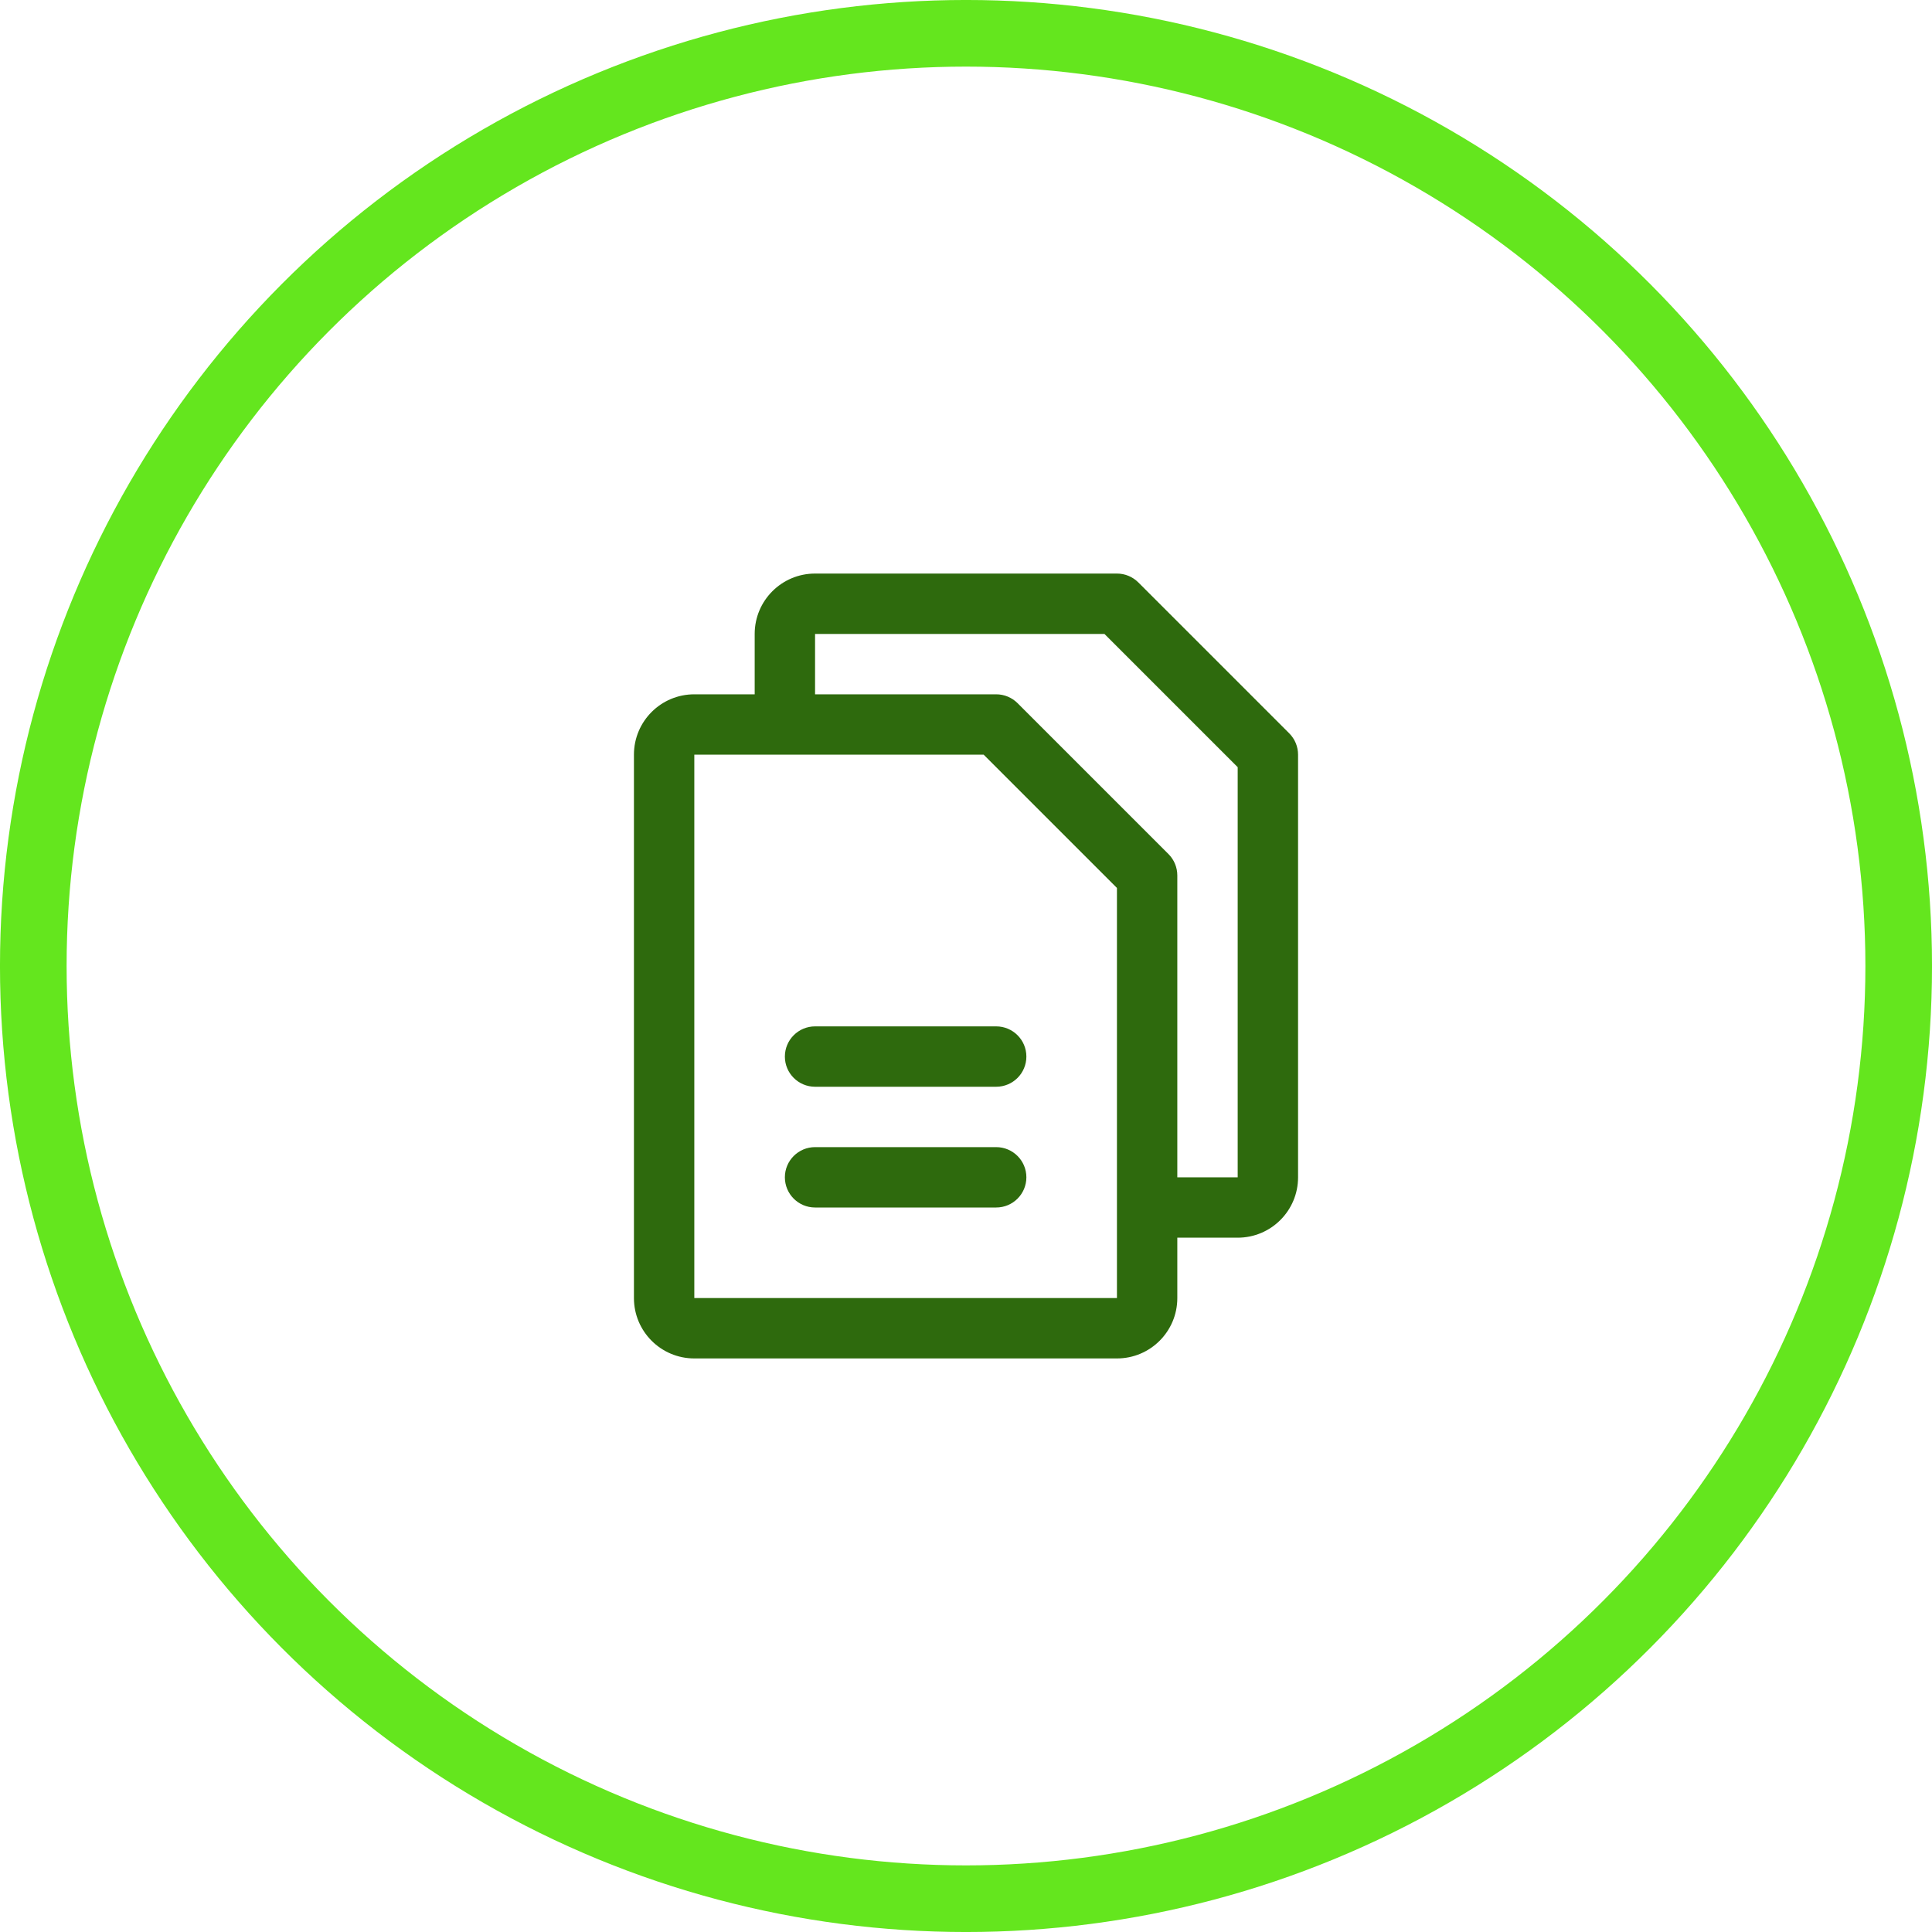
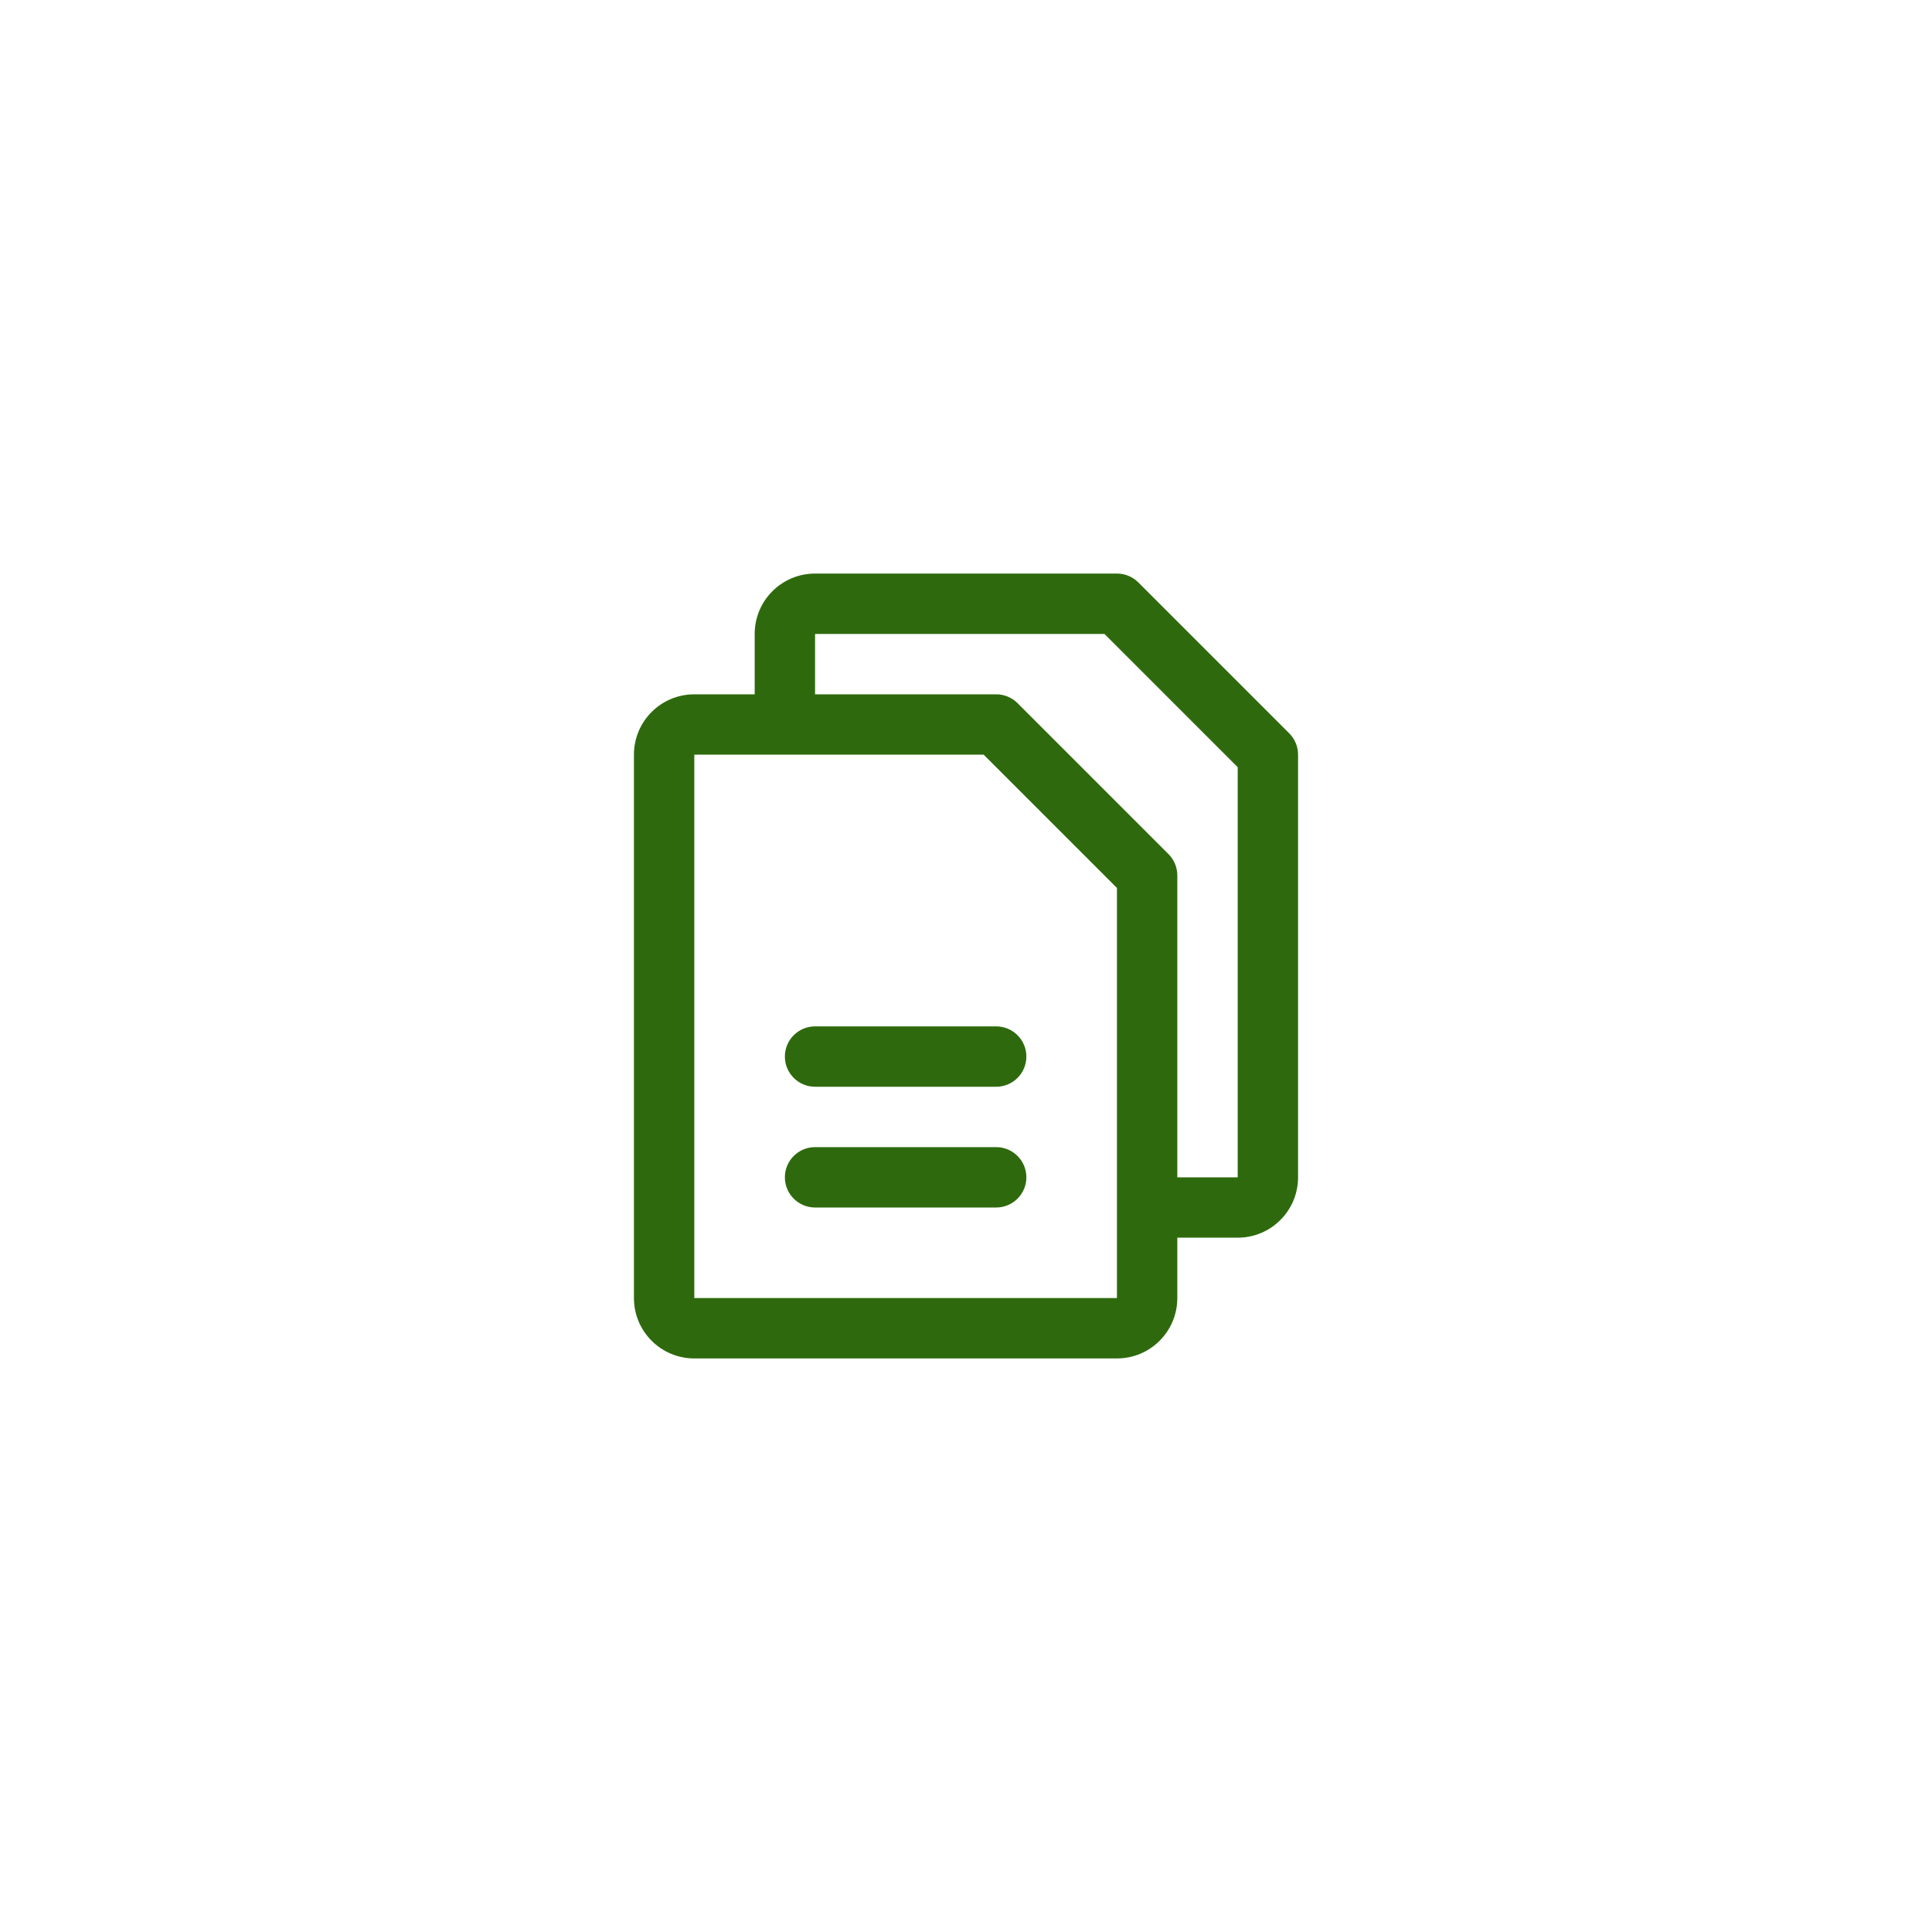
<svg xmlns="http://www.w3.org/2000/svg" width="64px" height="64px" viewBox="0 0 64 64" version="1.1">
  <title>icons/64/files</title>
  <g id="icons/64/files" stroke="none" stroke-width="1" fill="none" fill-rule="evenodd">
-     <circle id="Oval-Copy-3" stroke="#64E61E" stroke-width="2.207" cx="32" cy="32" r="30.897" />
    <path d="M42.708,24.293 L37.708,19.293 C37.52,19.105 37.265,19 37,19 L27,19 C25.895,19 25,19.895 25,21 L25,23 L23,23 C21.895,23 21,23.895 21,25 L21,43 C21,44.105 21.895,45 23,45 L37,45 C38.105,45 39,44.105 39,43 L39,41 L41,41 C42.105,41 43,40.105 43,39 L43,25 C43,24.735 42.895,24.48 42.708,24.293 L42.708,24.293 Z M37,43 L23,43 L23,25 L32.586,25 L37,29.414 L37,39.98 C37,39.988 37,39.994 37,40 C37,40.006 37,40.013 37,40.02 L37,43 Z M41,39 L39,39 L39,29 C39,28.735 38.895,28.48 38.708,28.293 L33.708,23.293 C33.52,23.105 33.265,23 33,23 L27,23 L27,21 L36.586,21 L41,25.414 L41,39 Z M34,35 C34,35.552 33.552,36 33,36 L27,36 C26.448,36 26,35.552 26,35 C26,34.448 26.448,34 27,34 L33,34 C33.552,34 34,34.448 34,35 Z M34,39 C34,39.552 33.552,40 33,40 L27,40 C26.448,40 26,39.552 26,39 C26,38.448 26.448,38 27,38 L33,38 C33.552,38 34,38.448 34,39 Z" id="Shape" fill="#2E6A0D" fill-rule="nonzero" />
  </g>
</svg>